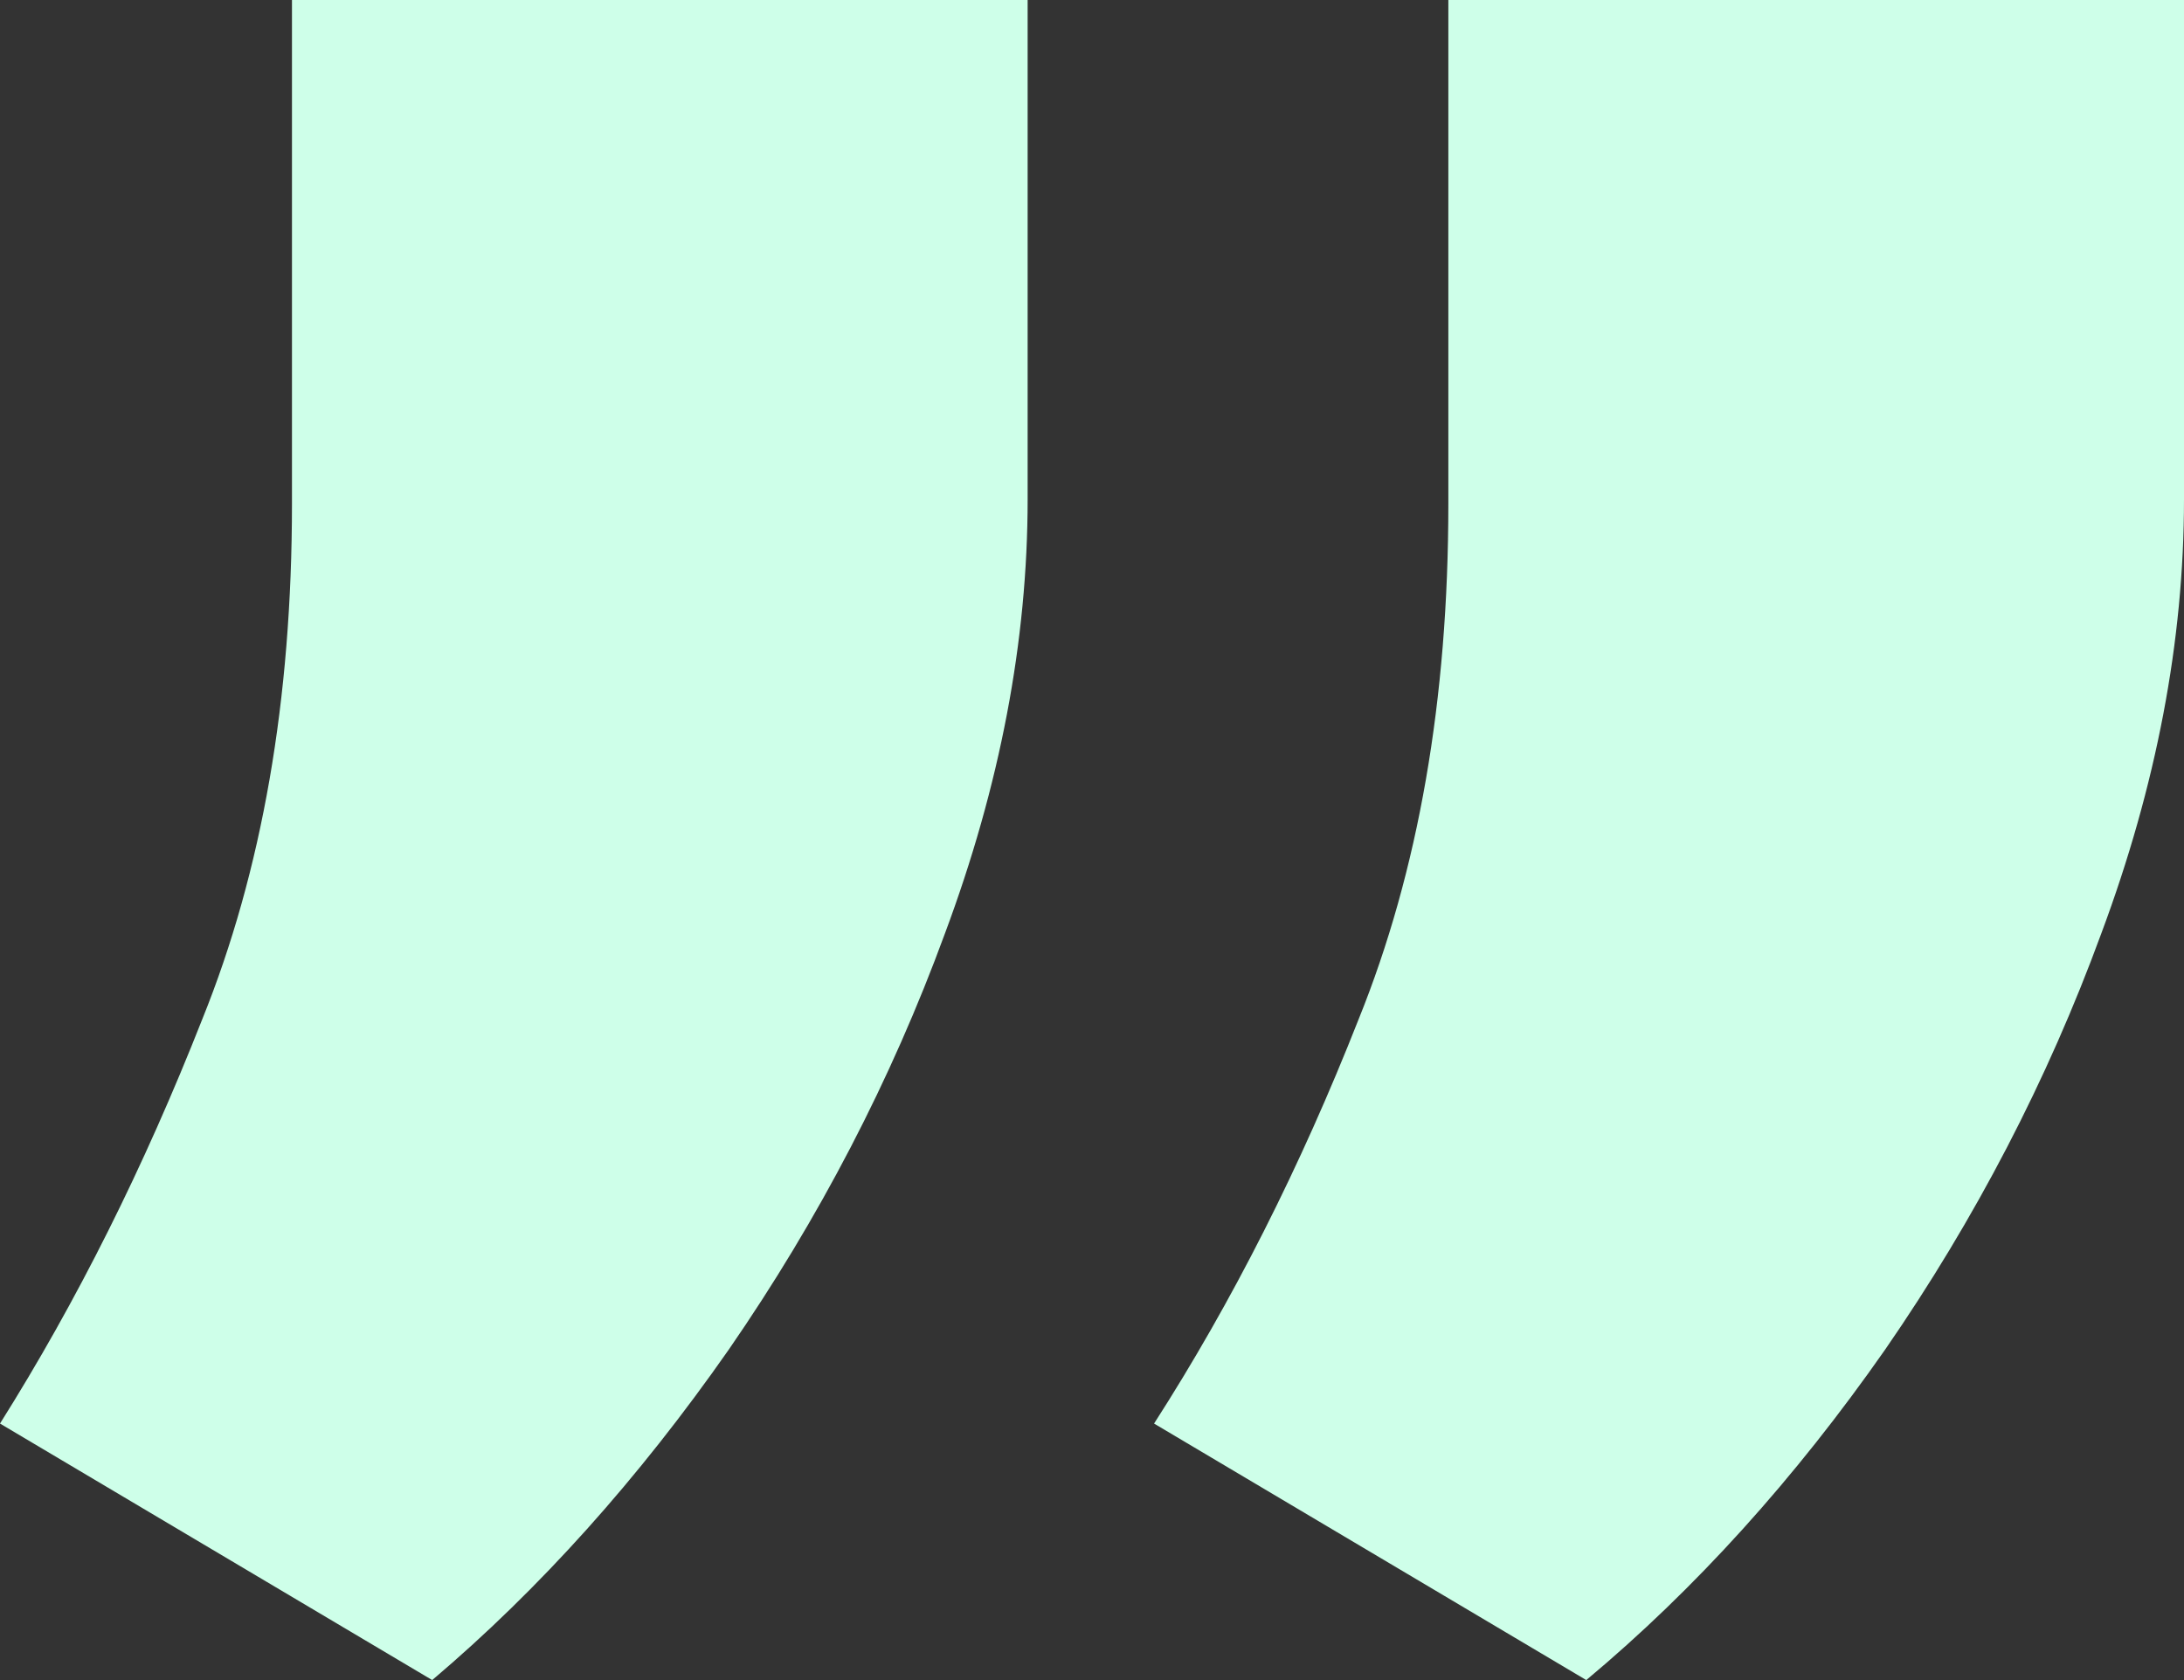
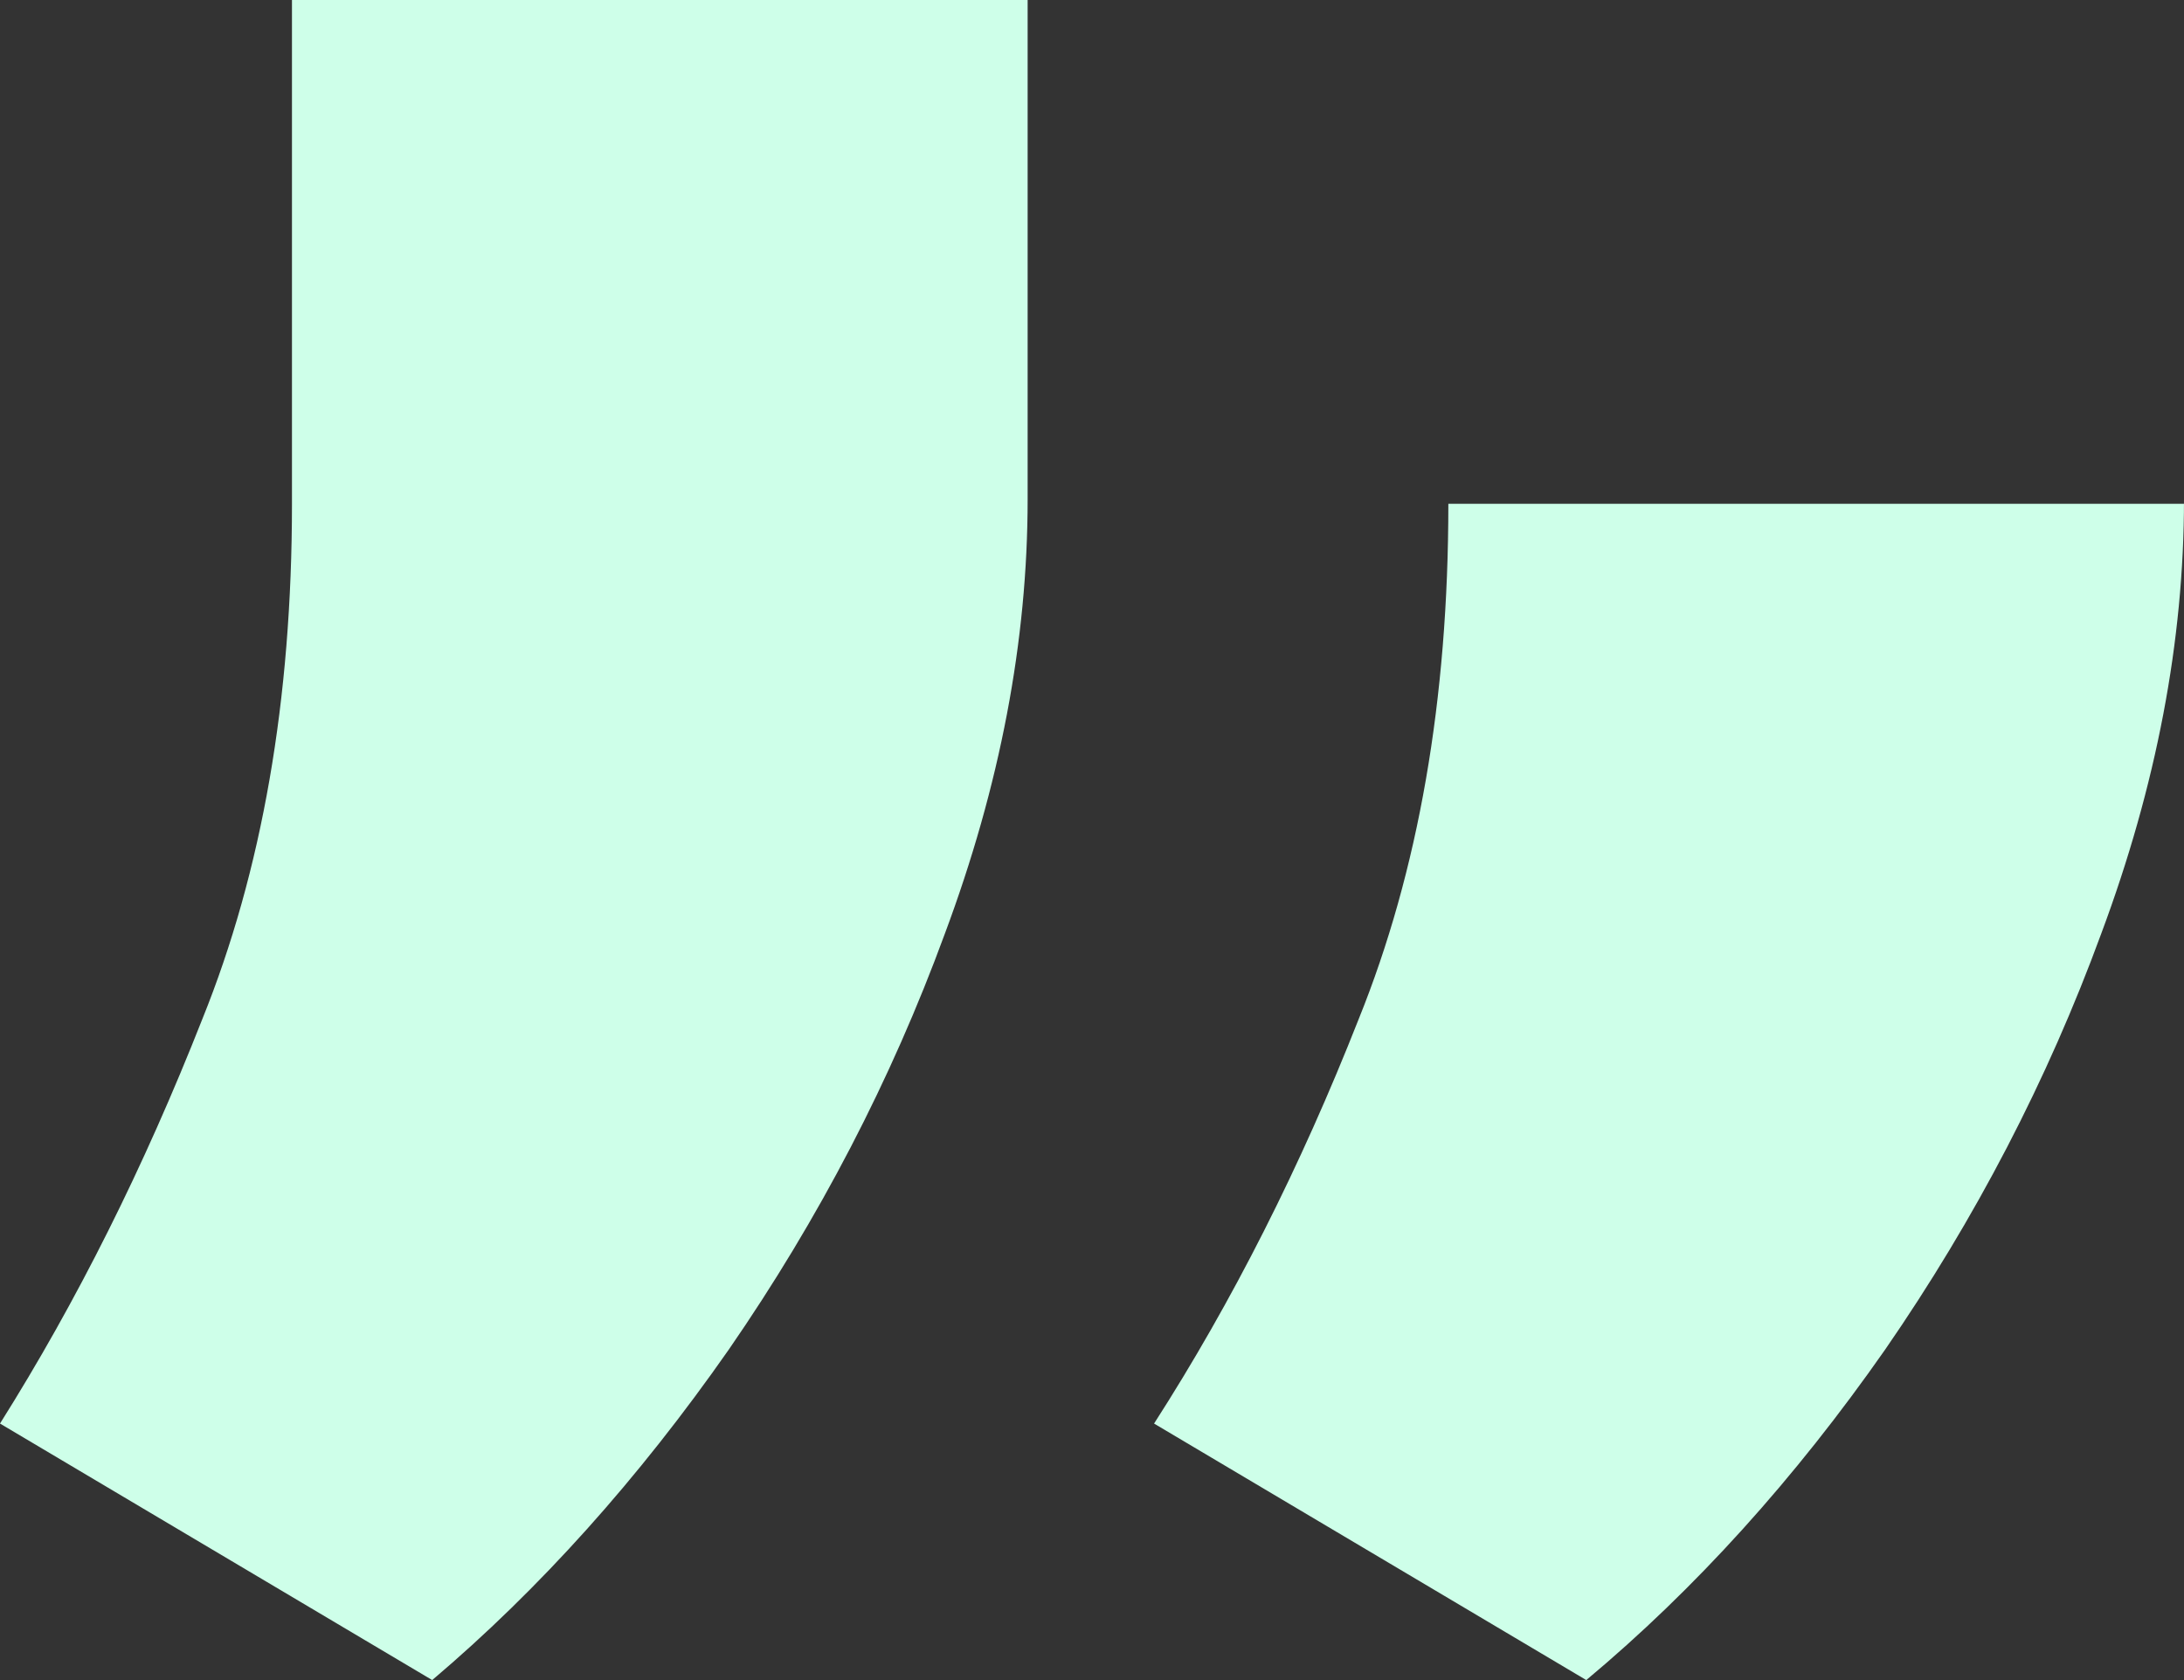
<svg xmlns="http://www.w3.org/2000/svg" width="117" height="90" viewBox="0 0 117 90" fill="none">
  <rect x="0" y="0" width="117" height="90" fill="#333333" stroke="none" />
-   <path d="M55.052 0V26.74C55.052 34.333 53.574 42.091 50.618 50.014C47.744 57.854 43.885 65.282 39.041 72.297C34.197 79.23 28.901 85.131 23.154 90L0 76.259C4.105 69.739 7.718 62.517 10.838 54.594C14.04 46.671 15.641 37.469 15.641 26.988V0H55.052ZM117 0V26.74C117 34.333 115.522 42.091 112.566 50.014C109.693 57.854 105.834 65.282 100.989 72.297C96.145 79.23 90.808 85.131 84.979 90L61.825 76.259C66.013 69.739 69.666 62.517 72.786 54.594C75.988 46.671 77.59 37.469 77.59 26.988V0H117Z" fill="#CEFFE9" />
+   <path d="M55.052 0V26.74C55.052 34.333 53.574 42.091 50.618 50.014C47.744 57.854 43.885 65.282 39.041 72.297C34.197 79.23 28.901 85.131 23.154 90L0 76.259C4.105 69.739 7.718 62.517 10.838 54.594C14.04 46.671 15.641 37.469 15.641 26.988V0H55.052ZM117 0V26.74C117 34.333 115.522 42.091 112.566 50.014C109.693 57.854 105.834 65.282 100.989 72.297C96.145 79.23 90.808 85.131 84.979 90L61.825 76.259C66.013 69.739 69.666 62.517 72.786 54.594C75.988 46.671 77.59 37.469 77.59 26.988H117Z" fill="#CEFFE9" />
</svg>